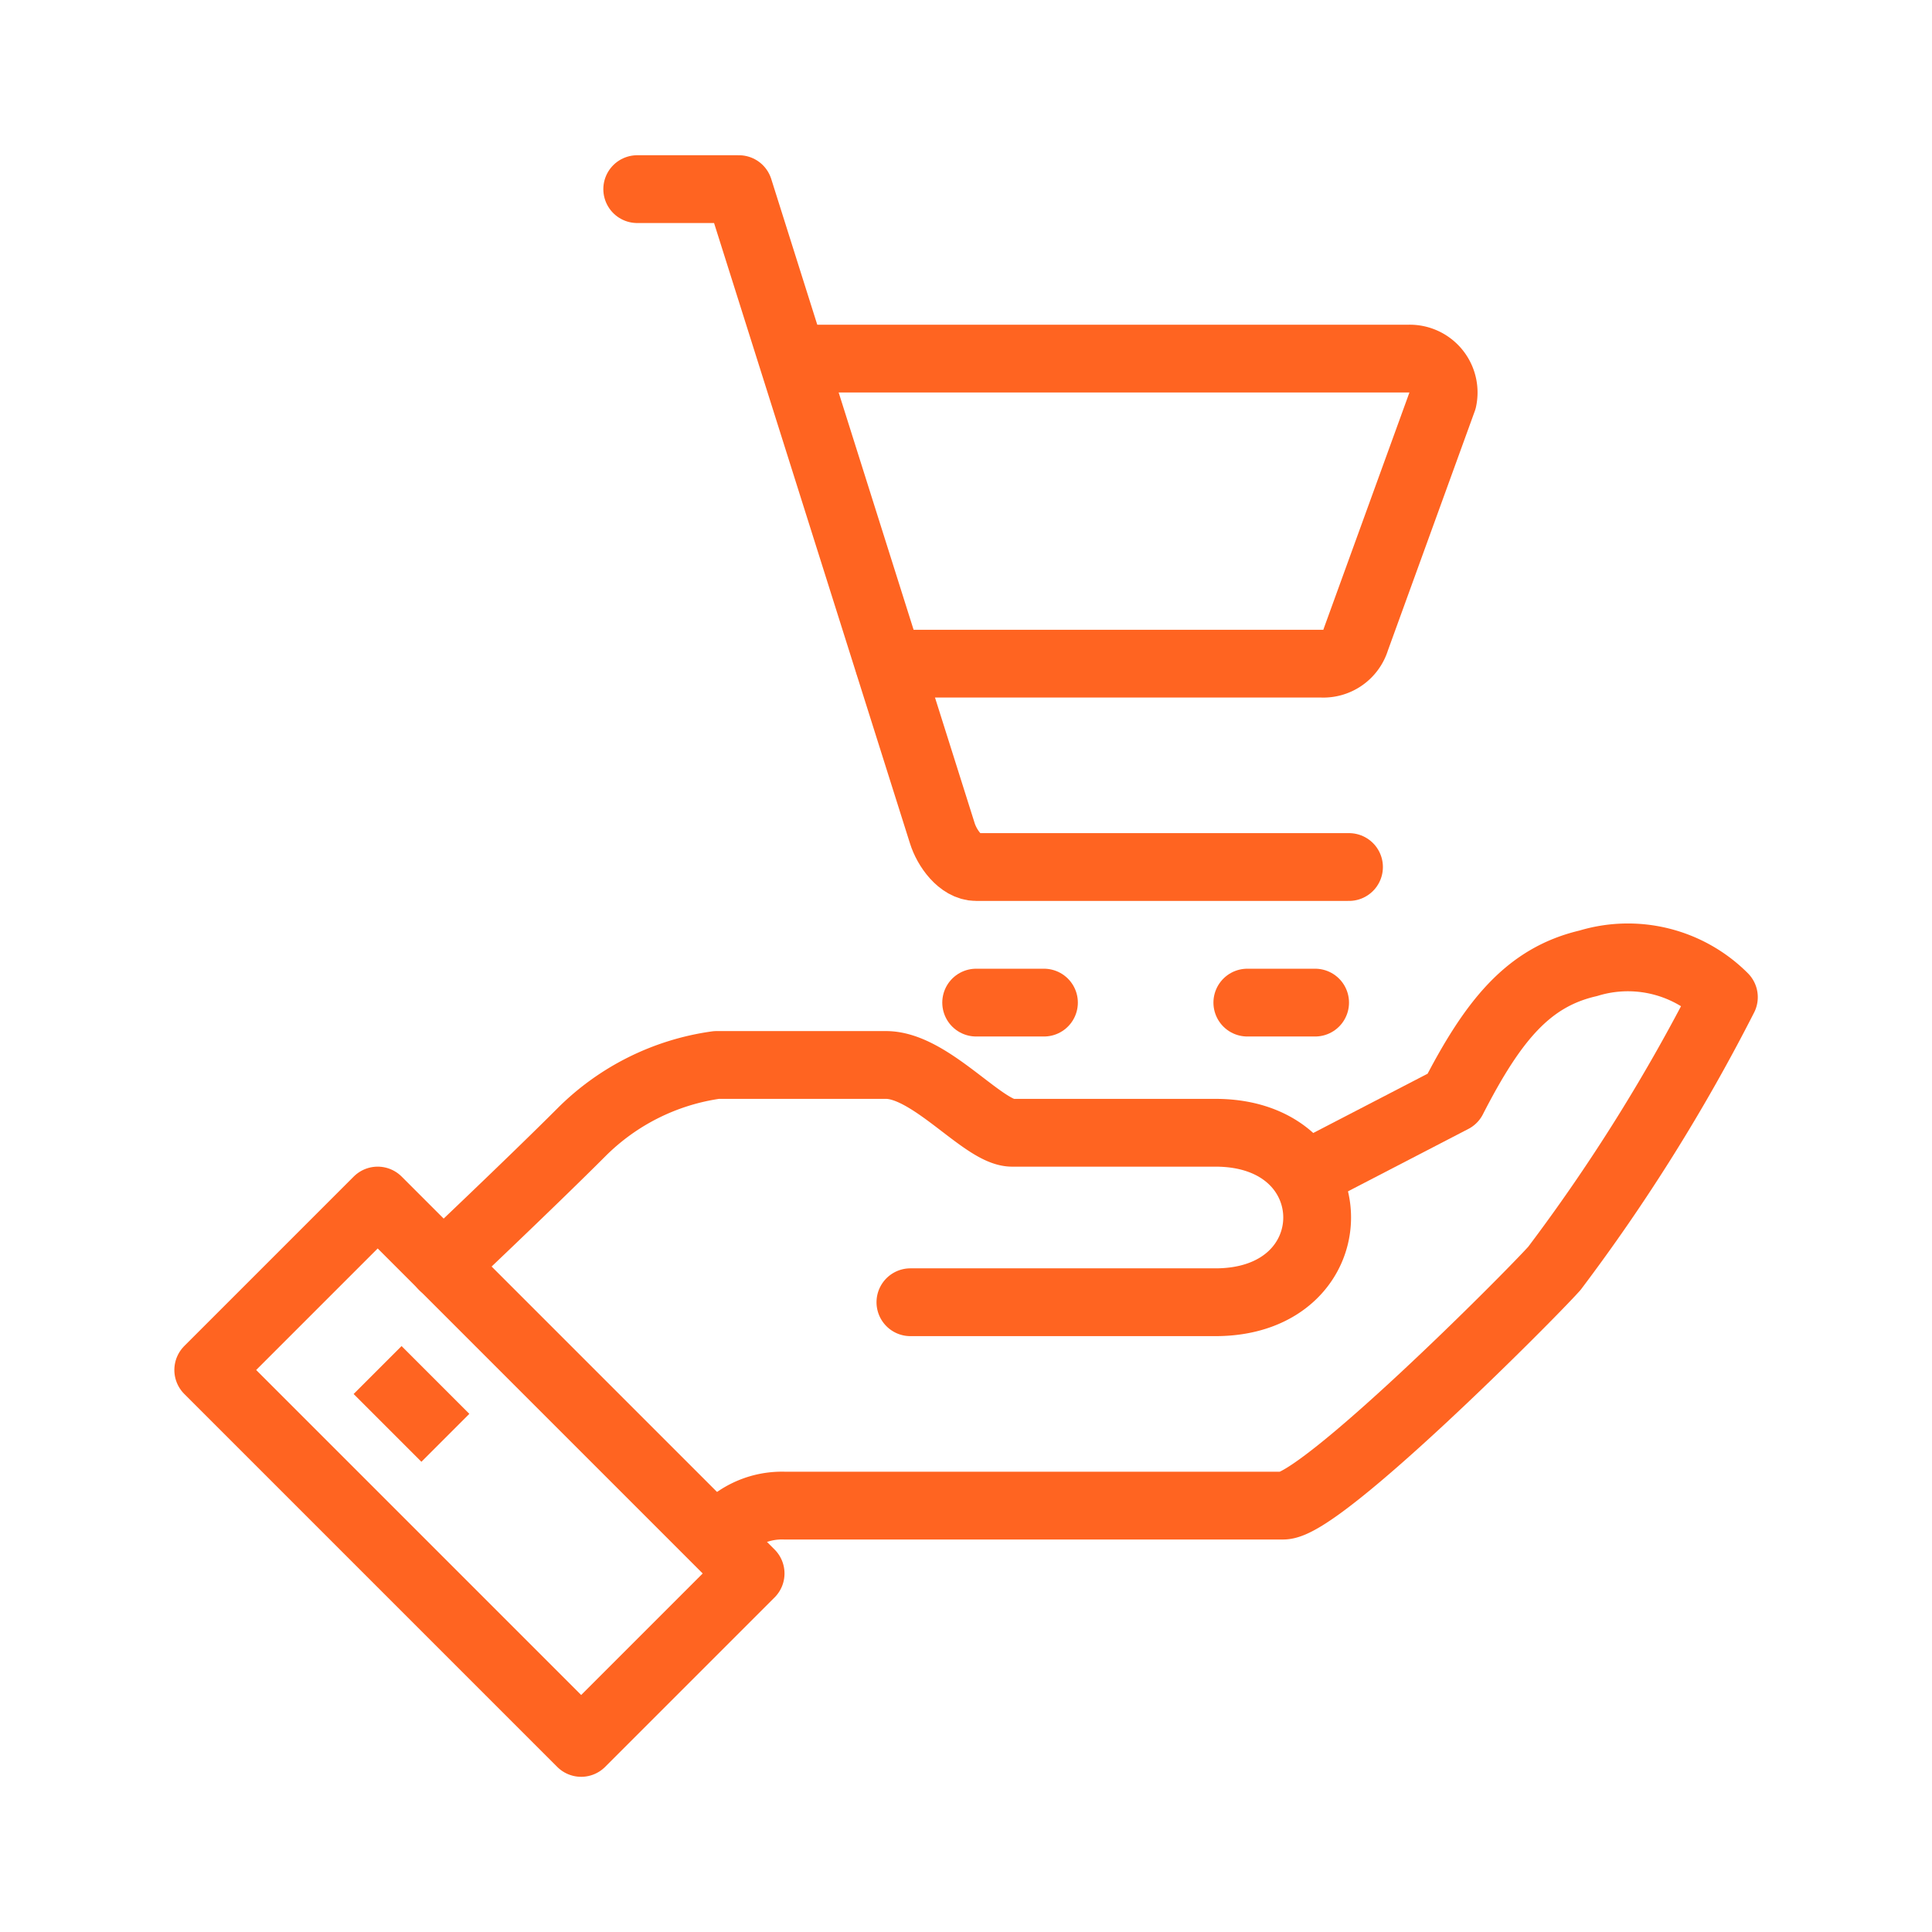
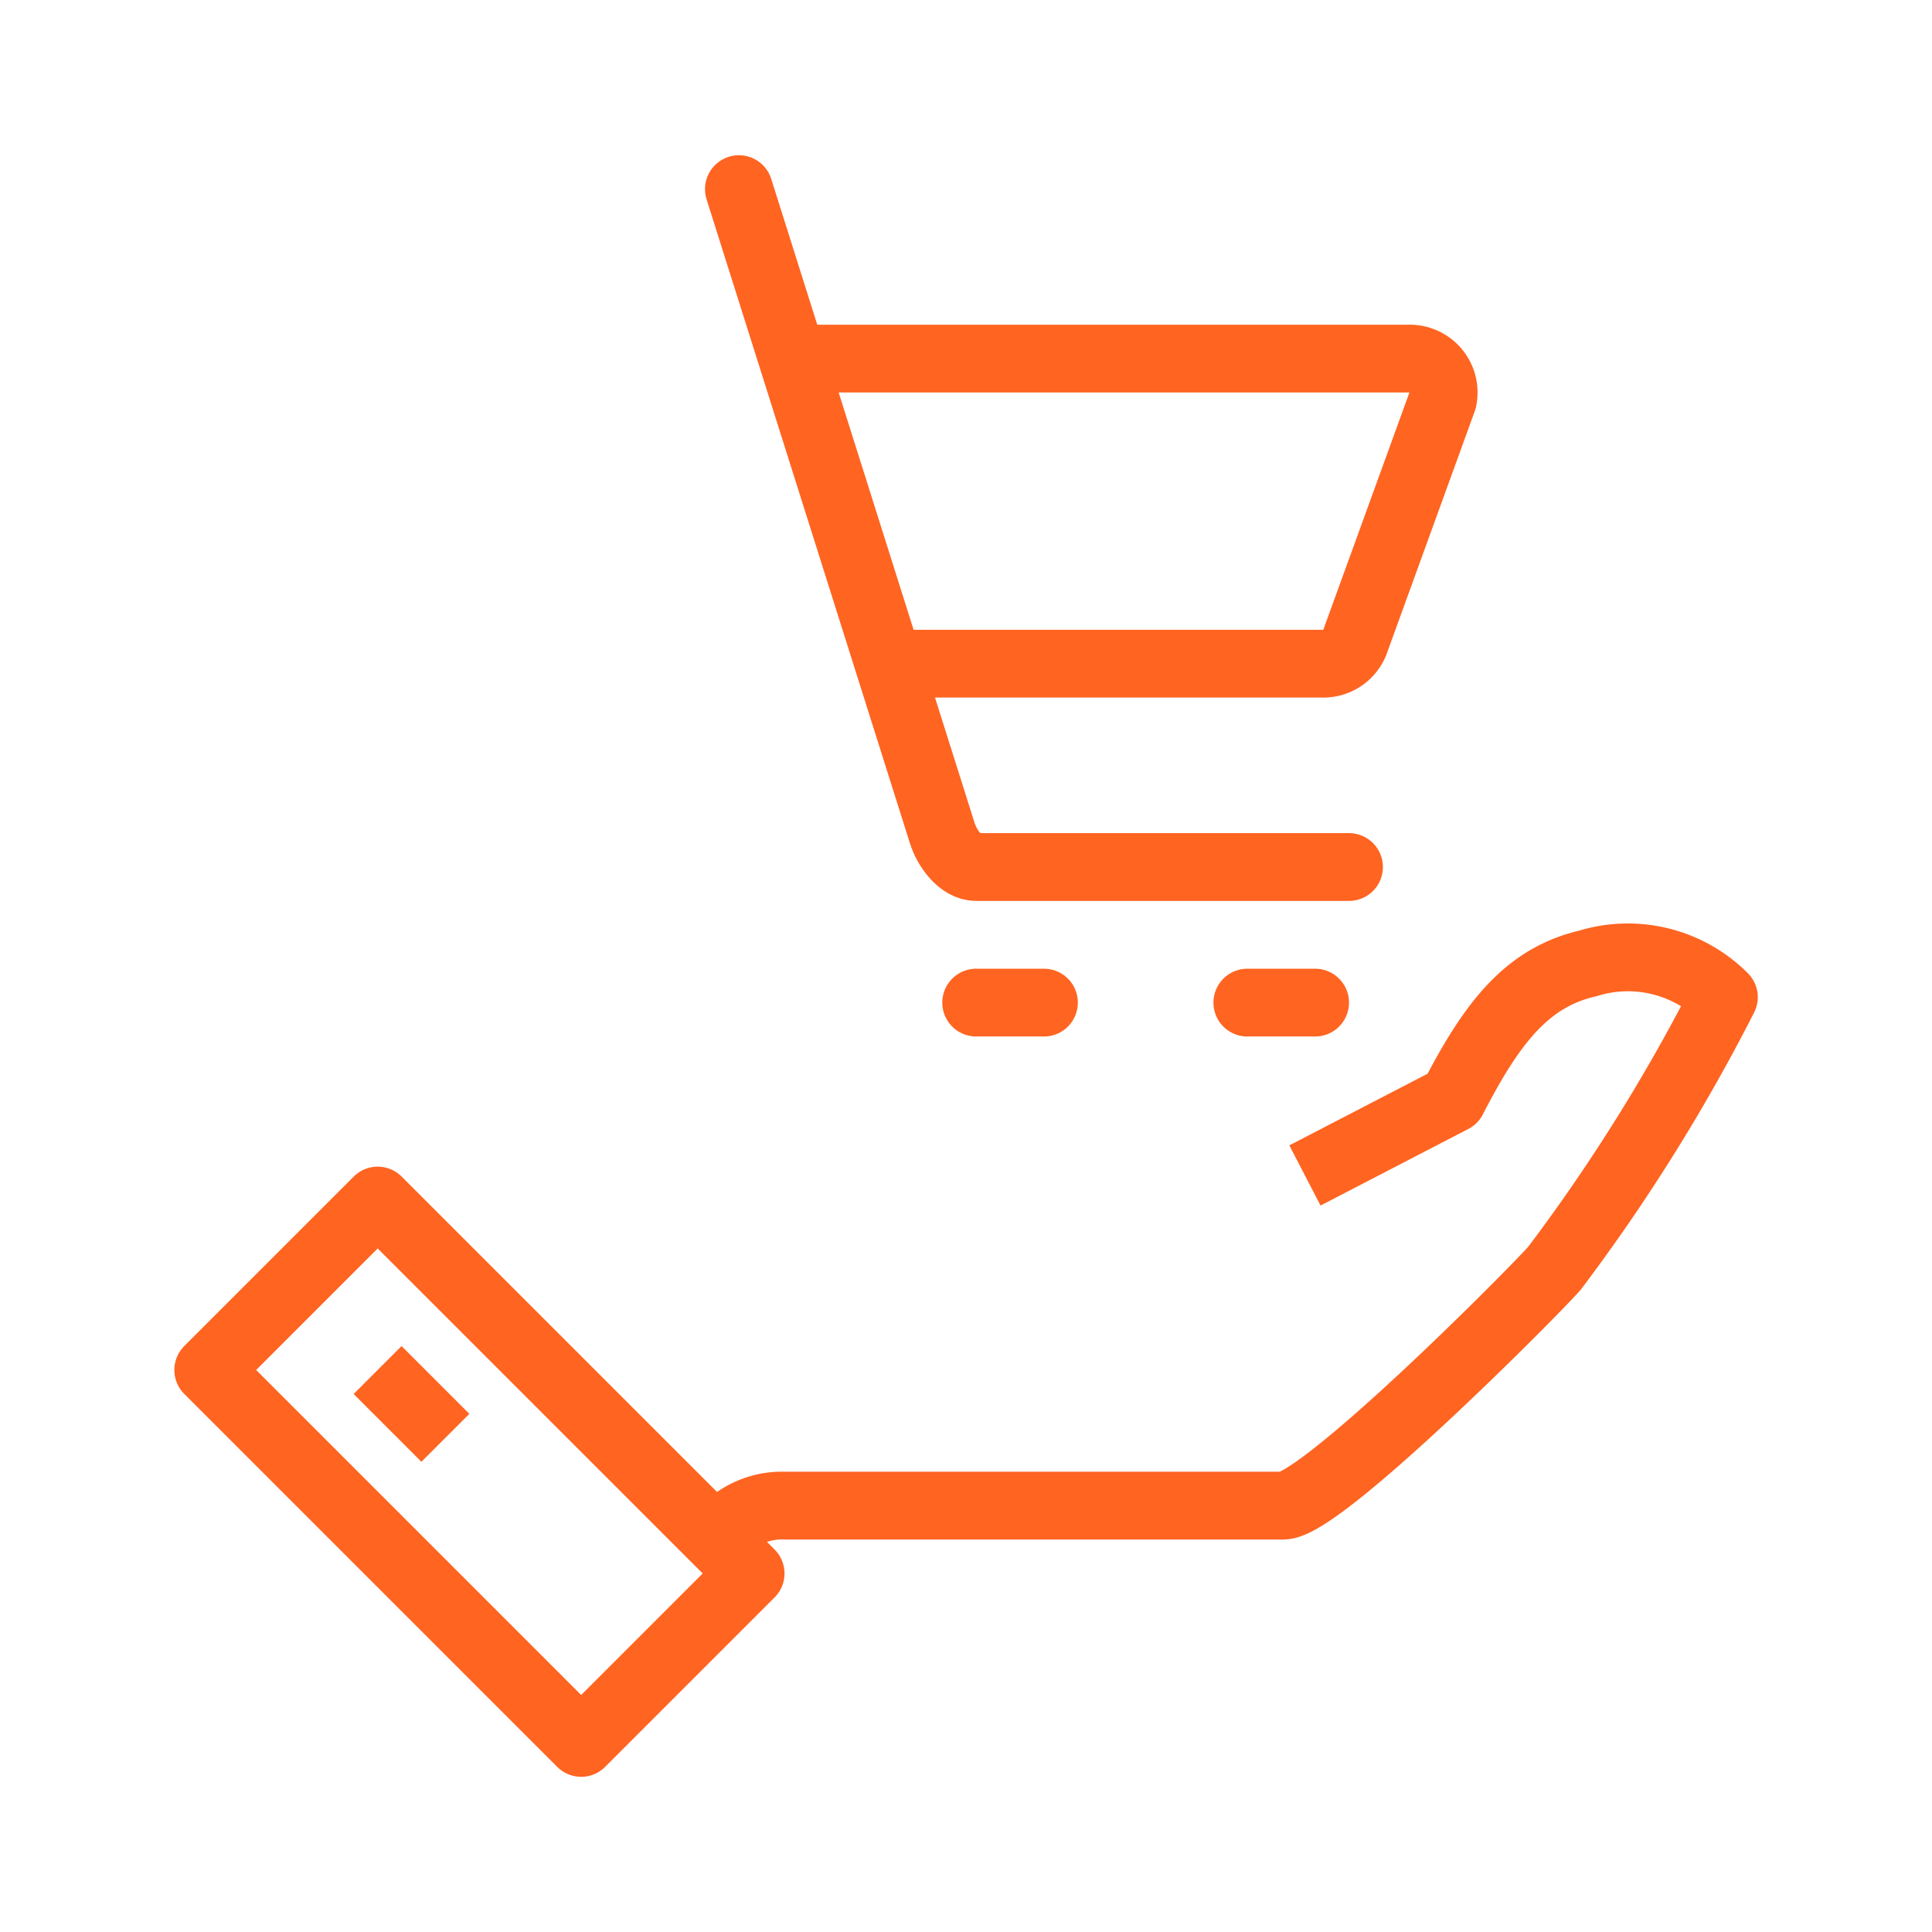
<svg xmlns="http://www.w3.org/2000/svg" id="Capa_1" data-name="Capa 1" viewBox="0 0 57 57">
  <defs>
    <style>.cls-1,.cls-2,.cls-3{fill:none;stroke:#ff6421;stroke-width:2px;}.cls-1,.cls-2{stroke-linecap:round;}.cls-1,.cls-3{stroke-linejoin:round;}.cls-2{stroke-miterlimit:10;}</style>
  </defs>
  <path class="cls-1" d="M23.8,10.58H41.57a1,1,0,0,1,1,1.21L40,18.87a1,1,0,0,1-1,.71H26.23" />
-   <path class="cls-1" d="M39.8,25.58h-11c-.46,0-.86-.55-1-1l-6-19h-3" />
+   <path class="cls-1" d="M39.8,25.58h-11c-.46,0-.86-.55-1-1l-6-19" />
  <line class="cls-2" x1="28.8" y1="29.58" x2="30.8" y2="29.58" />
  <line class="cls-2" x1="36.8" y1="29.58" x2="38.8" y2="29.58" />
  <path class="cls-3" d="M21.14,45.42a2.36,2.36,0,0,1,2-1H37.86c1.11,0,7.22-6.13,8-7a53.84,53.84,0,0,0,5-8,4,4,0,0,0-4-1c-1.77.41-2.81,1.68-4,4L38.5,34.68" />
-   <path class="cls-1" d="M26.86,38.42h9c4,0,4-5,0-5h-6c-.84,0-2.4-2-3.72-2h-5a7,7,0,0,0-4,2c-1.5,1.5-4.07,3.93-4.07,3.93" />
  <rect class="cls-3" x="10.61" y="35.64" width="7.07" height="15.56" transform="translate(-26.56 22.72) rotate(-45)" />
  <line class="cls-3" x1="11.14" y1="40.42" x2="13.14" y2="42.42" />
</svg>